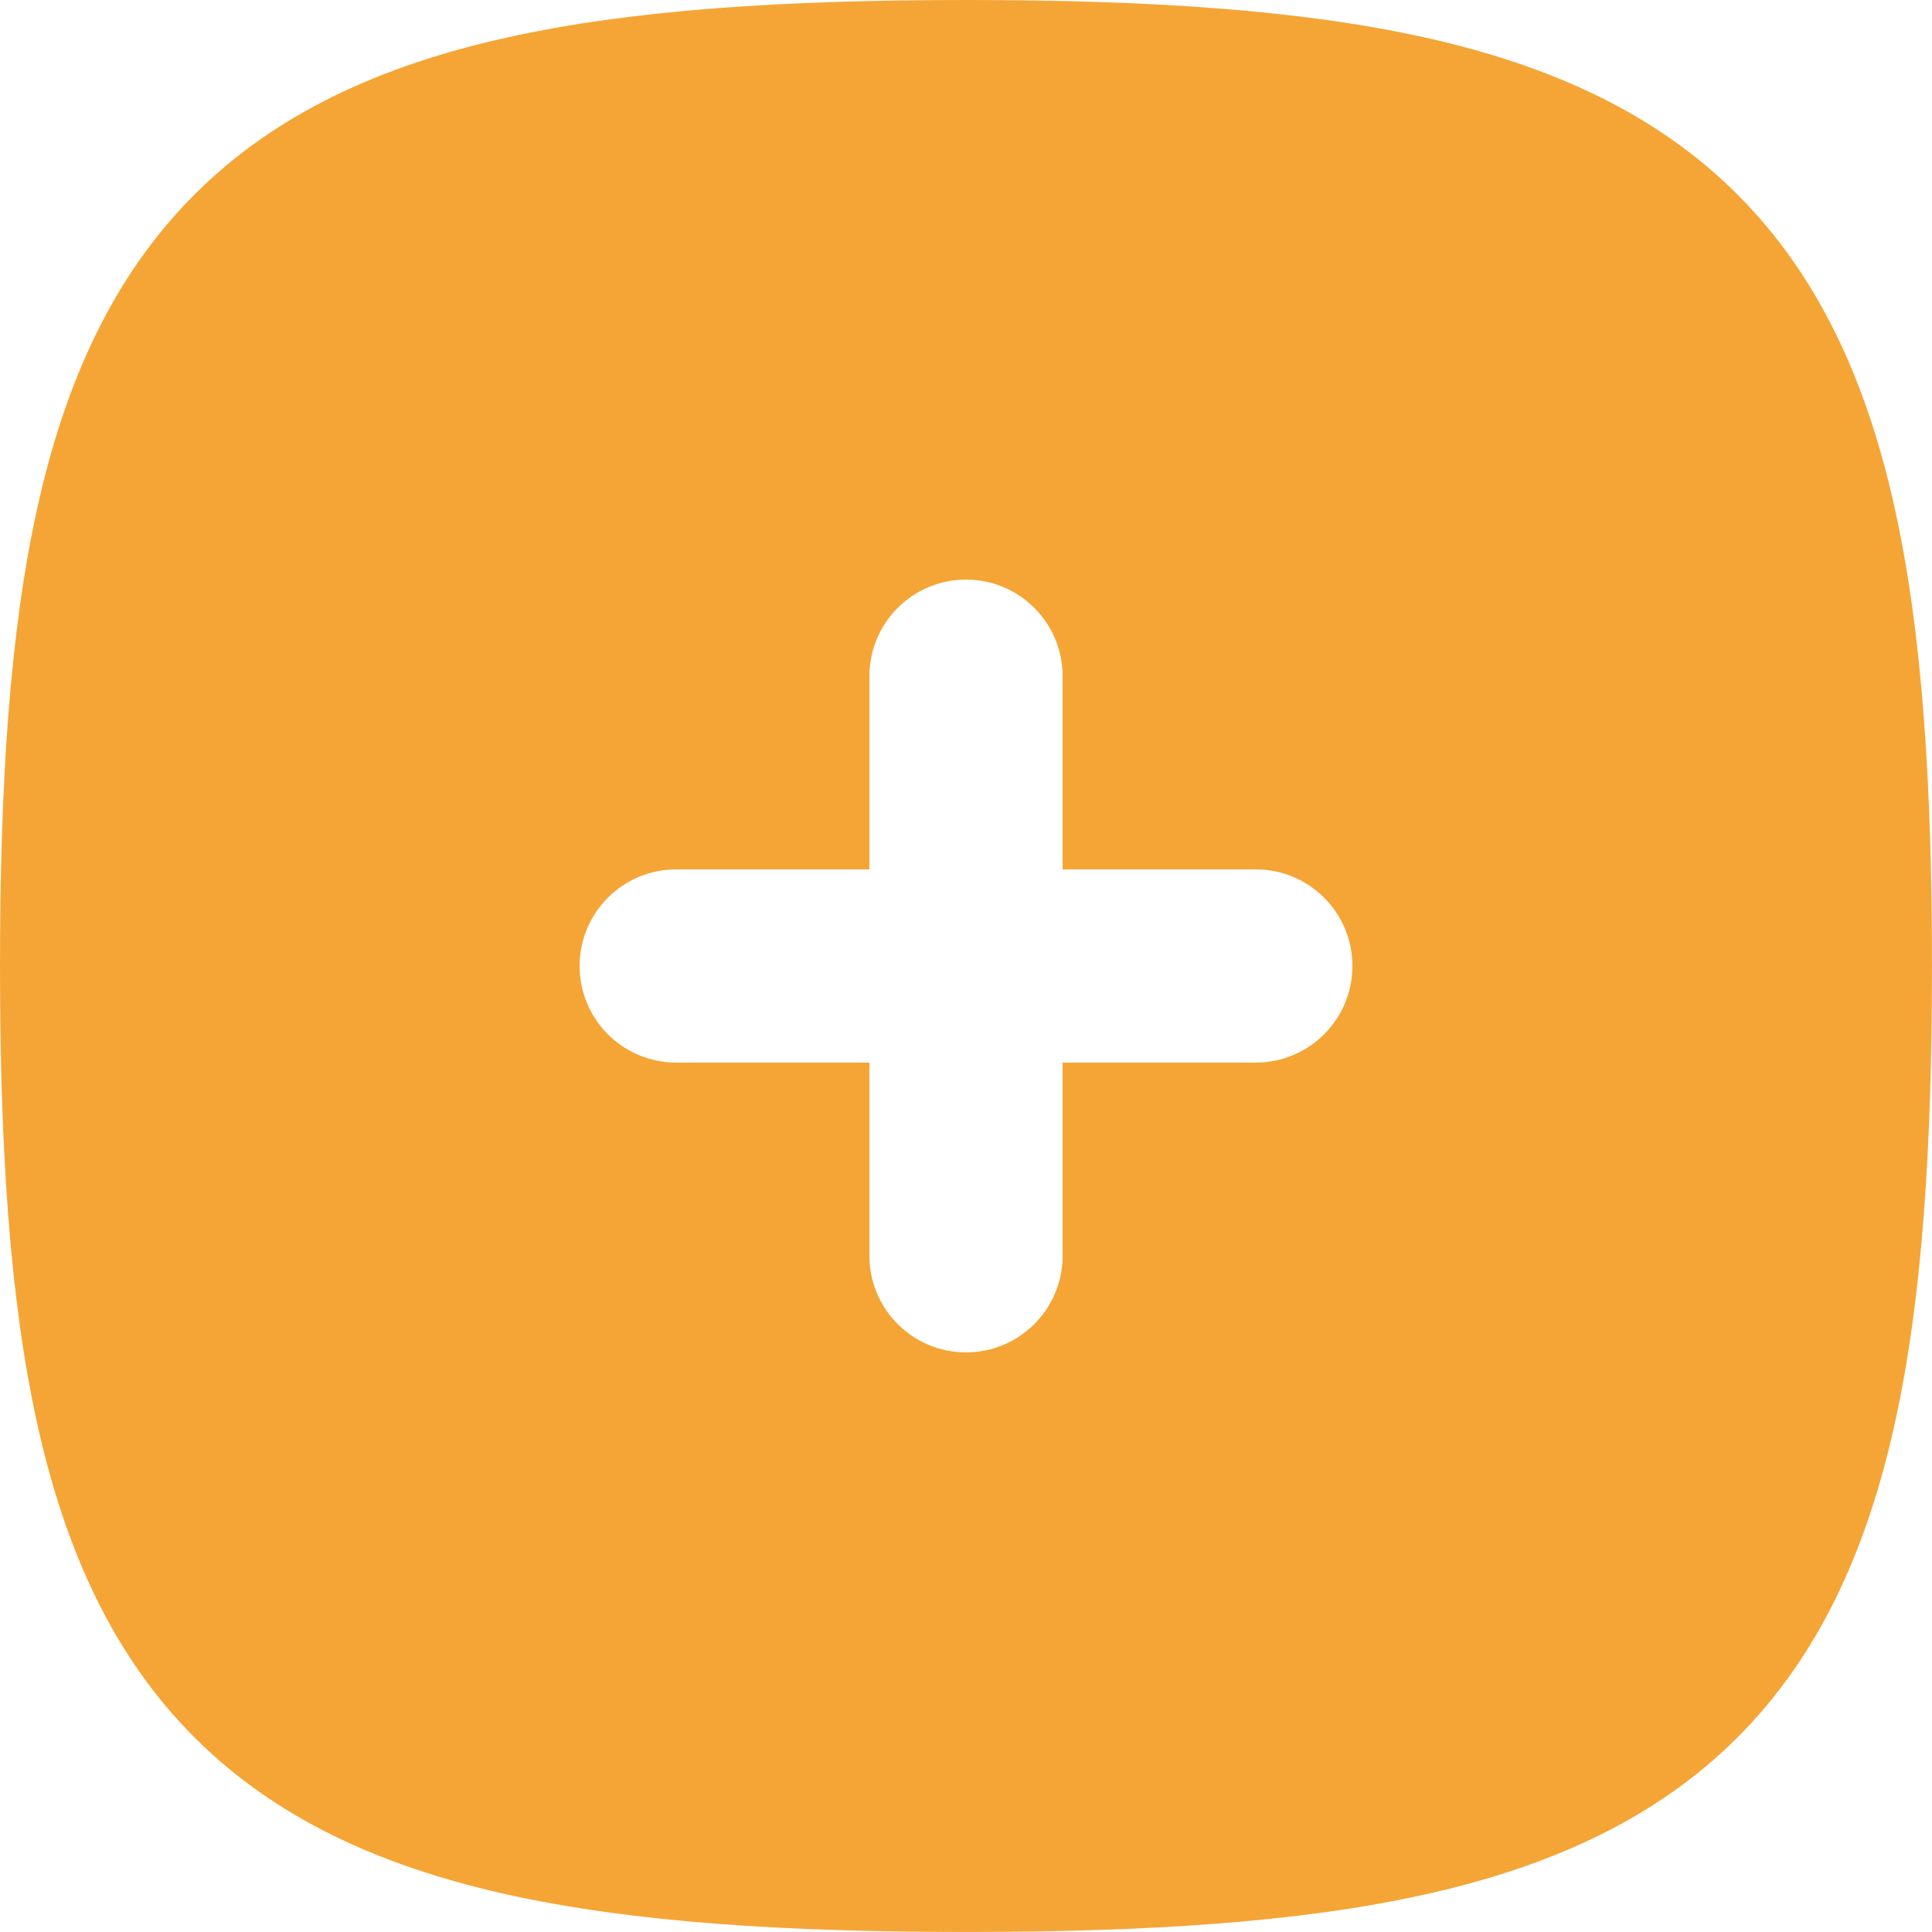
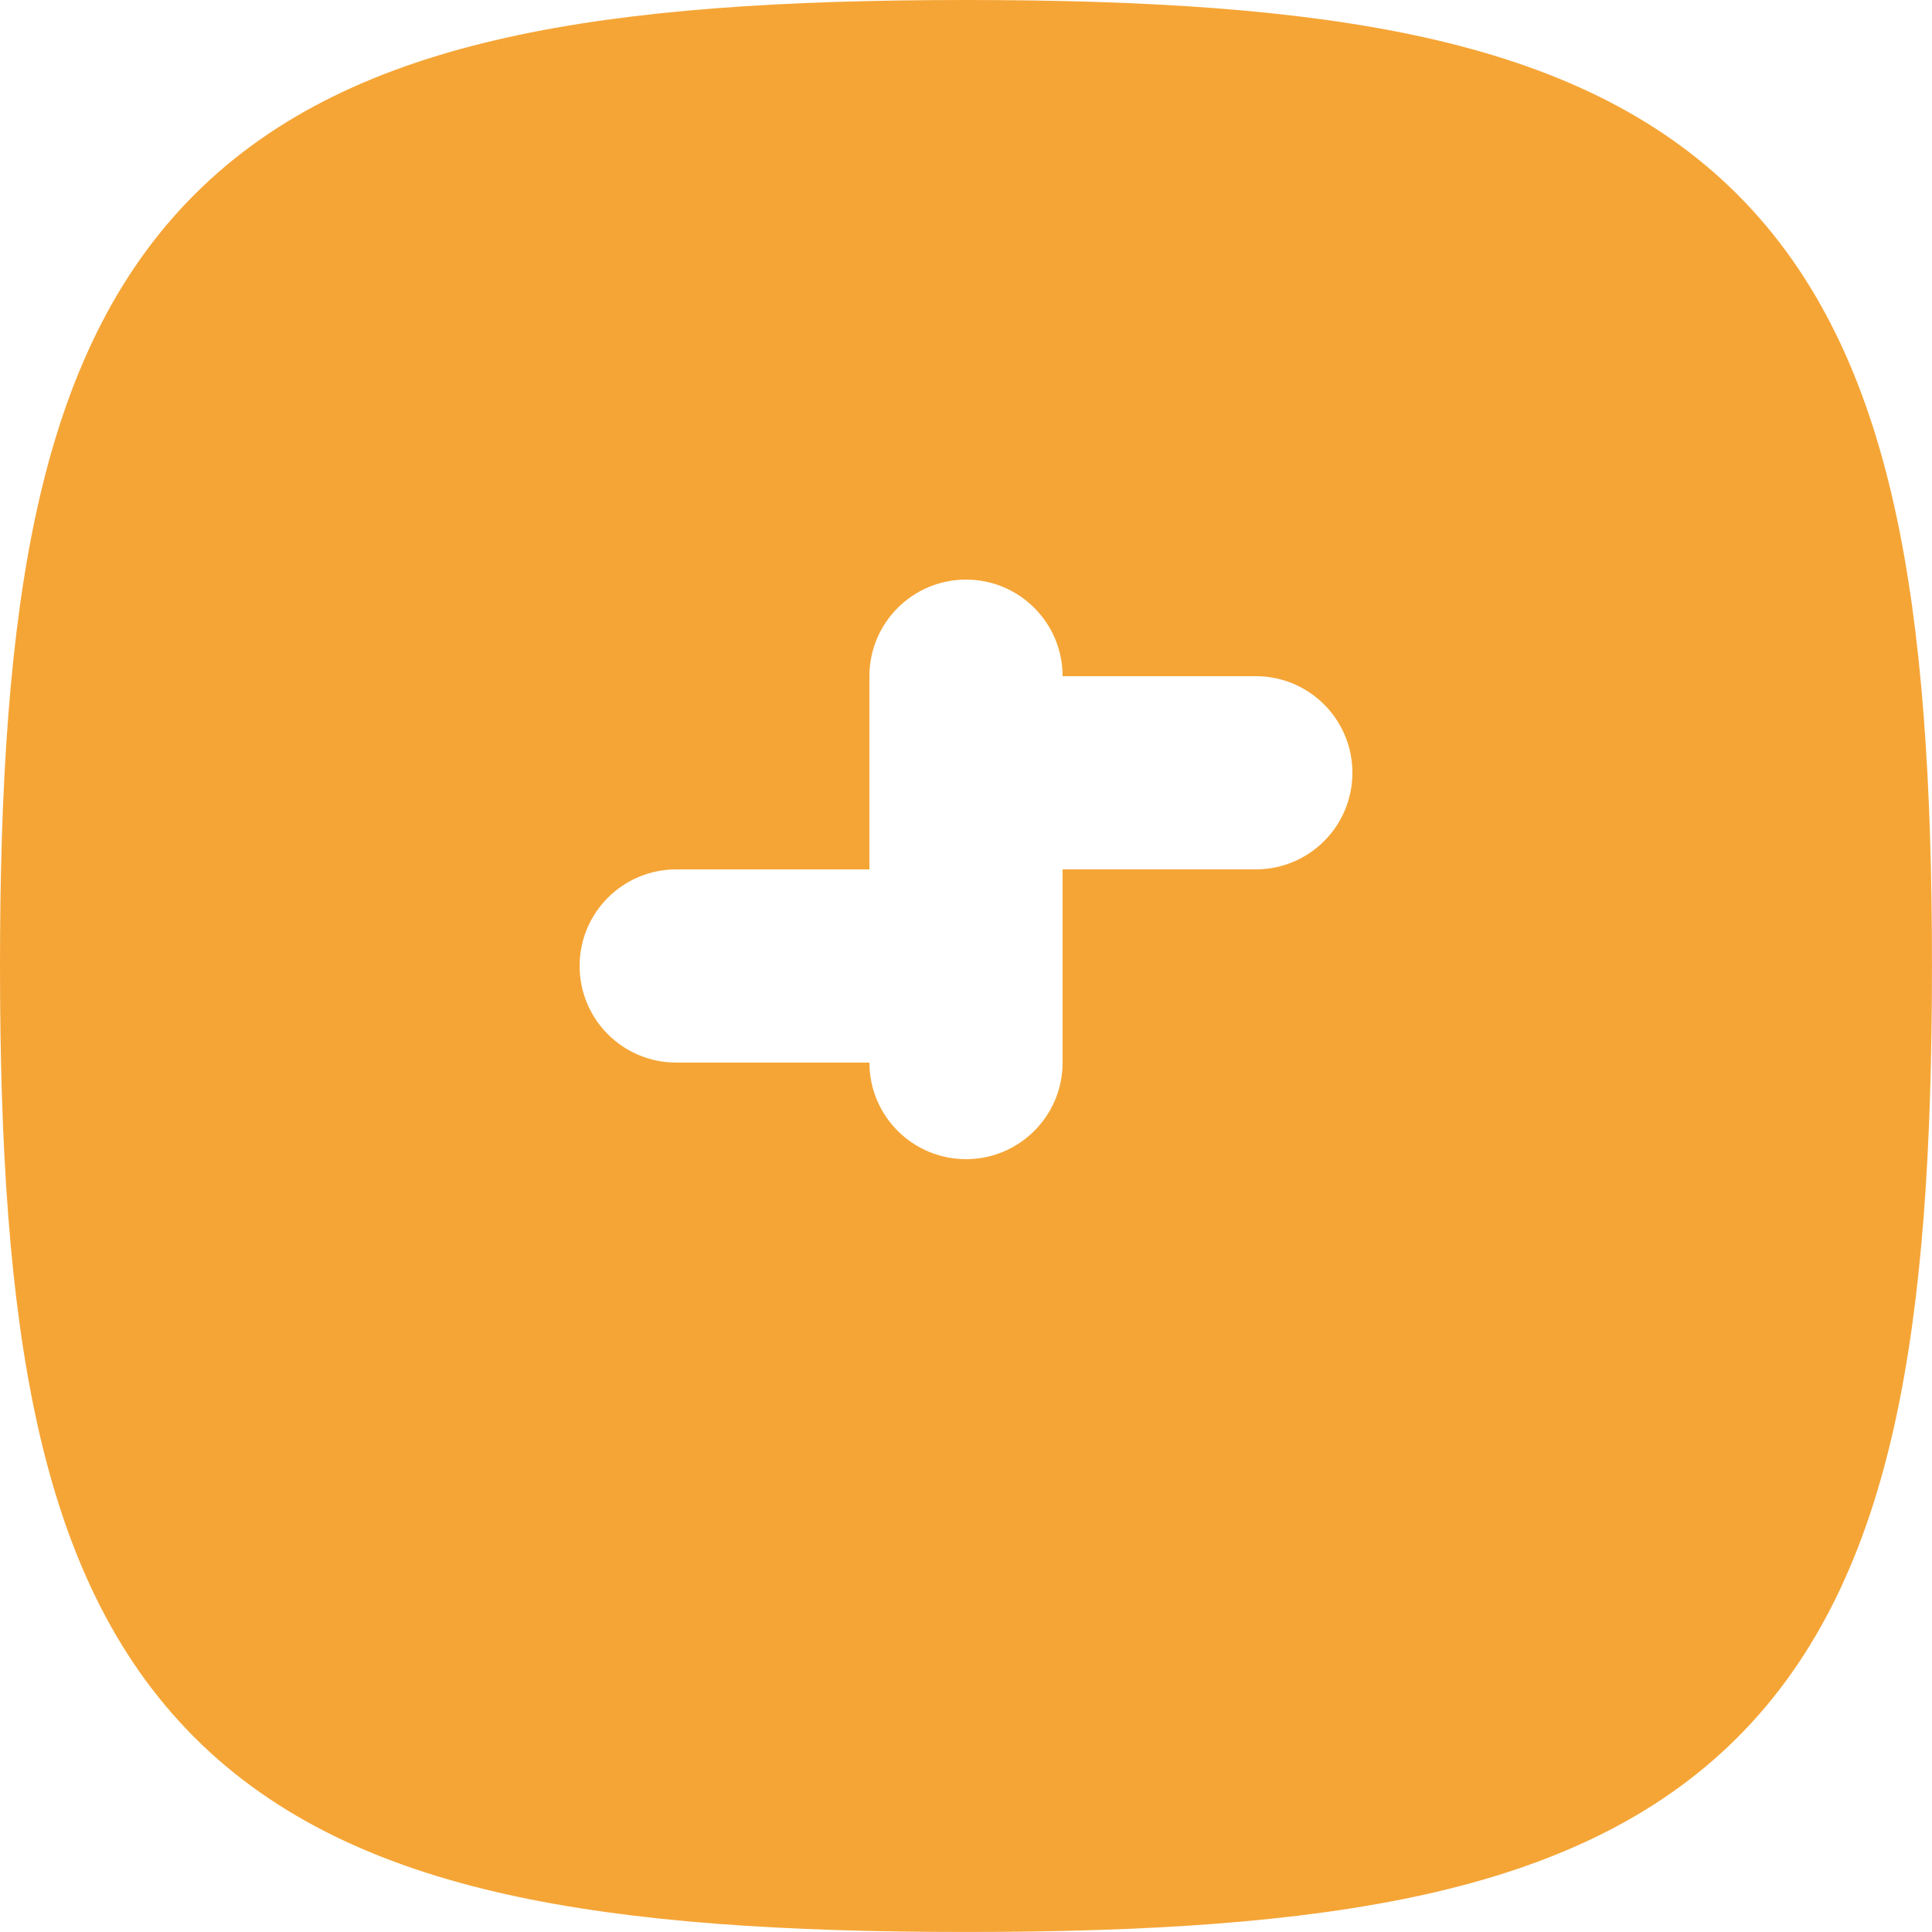
<svg xmlns="http://www.w3.org/2000/svg" id="Layer_2" data-name="Layer 2" viewBox="0 0 666.67 666.67">
  <defs>
    <style>
      .cls-1 {
        fill: #f5a536;
        fill-rule: evenodd;
        stroke-width: 0px;
      }
    </style>
  </defs>
  <g id="Layer_1-2" data-name="Layer 1">
-     <path class="cls-1" d="M366.67,233.33c0-18.41-14.92-33.33-33.33-33.33s-33.33,14.92-33.33,33.33v66.67h-66.67c-18.41,0-33.33,14.92-33.33,33.33s14.92,33.33,33.33,33.33h66.67v66.67c0,18.41,14.92,33.33,33.33,33.33s33.33-14.92,33.33-33.33v-66.67h66.67c18.41,0,33.33-14.92,33.33-33.33s-14.92-33.33-33.33-33.33h-66.67v-66.67ZM175,12.93C218.29,3.31,270.81,0,333.33,0s115.04,3.31,158.33,12.93c43.67,9.71,79.96,26.27,107.88,54.19,27.92,27.92,44.49,64.21,54.19,107.88,9.62,43.29,12.93,95.81,12.93,158.33s-3.31,115.04-12.93,158.33c-9.71,43.67-26.27,79.96-54.19,107.88-27.92,27.92-64.21,44.49-107.88,54.19-43.29,9.62-95.81,12.93-158.33,12.93s-115.04-3.31-158.33-12.93c-43.67-9.71-79.96-26.27-107.88-54.19-27.92-27.92-44.49-64.21-54.19-107.88C3.31,448.37,0,395.86,0,333.33s3.31-115.04,12.93-158.33c9.71-43.67,26.27-79.96,54.19-107.88,27.92-27.92,64.21-44.49,107.88-54.19Z" />
+     <path class="cls-1" d="M366.67,233.33c0-18.41-14.92-33.33-33.33-33.33s-33.33,14.92-33.33,33.33v66.67h-66.67c-18.41,0-33.33,14.92-33.33,33.33s14.92,33.33,33.33,33.33h66.67c0,18.41,14.92,33.33,33.33,33.33s33.33-14.92,33.33-33.33v-66.67h66.67c18.41,0,33.33-14.92,33.33-33.33s-14.92-33.33-33.33-33.33h-66.67v-66.67ZM175,12.93C218.29,3.31,270.81,0,333.33,0s115.04,3.31,158.33,12.93c43.67,9.71,79.96,26.27,107.88,54.19,27.92,27.92,44.49,64.21,54.19,107.88,9.62,43.29,12.93,95.81,12.93,158.33s-3.31,115.04-12.93,158.33c-9.71,43.67-26.27,79.96-54.19,107.88-27.92,27.92-64.21,44.49-107.88,54.19-43.29,9.62-95.81,12.93-158.33,12.93s-115.04-3.31-158.33-12.93c-43.67-9.71-79.96-26.27-107.88-54.19-27.92-27.92-44.49-64.21-54.19-107.88C3.31,448.37,0,395.86,0,333.33s3.31-115.04,12.93-158.33c9.71-43.67,26.27-79.96,54.19-107.88,27.92-27.92,64.21-44.49,107.88-54.19Z" />
  </g>
</svg>